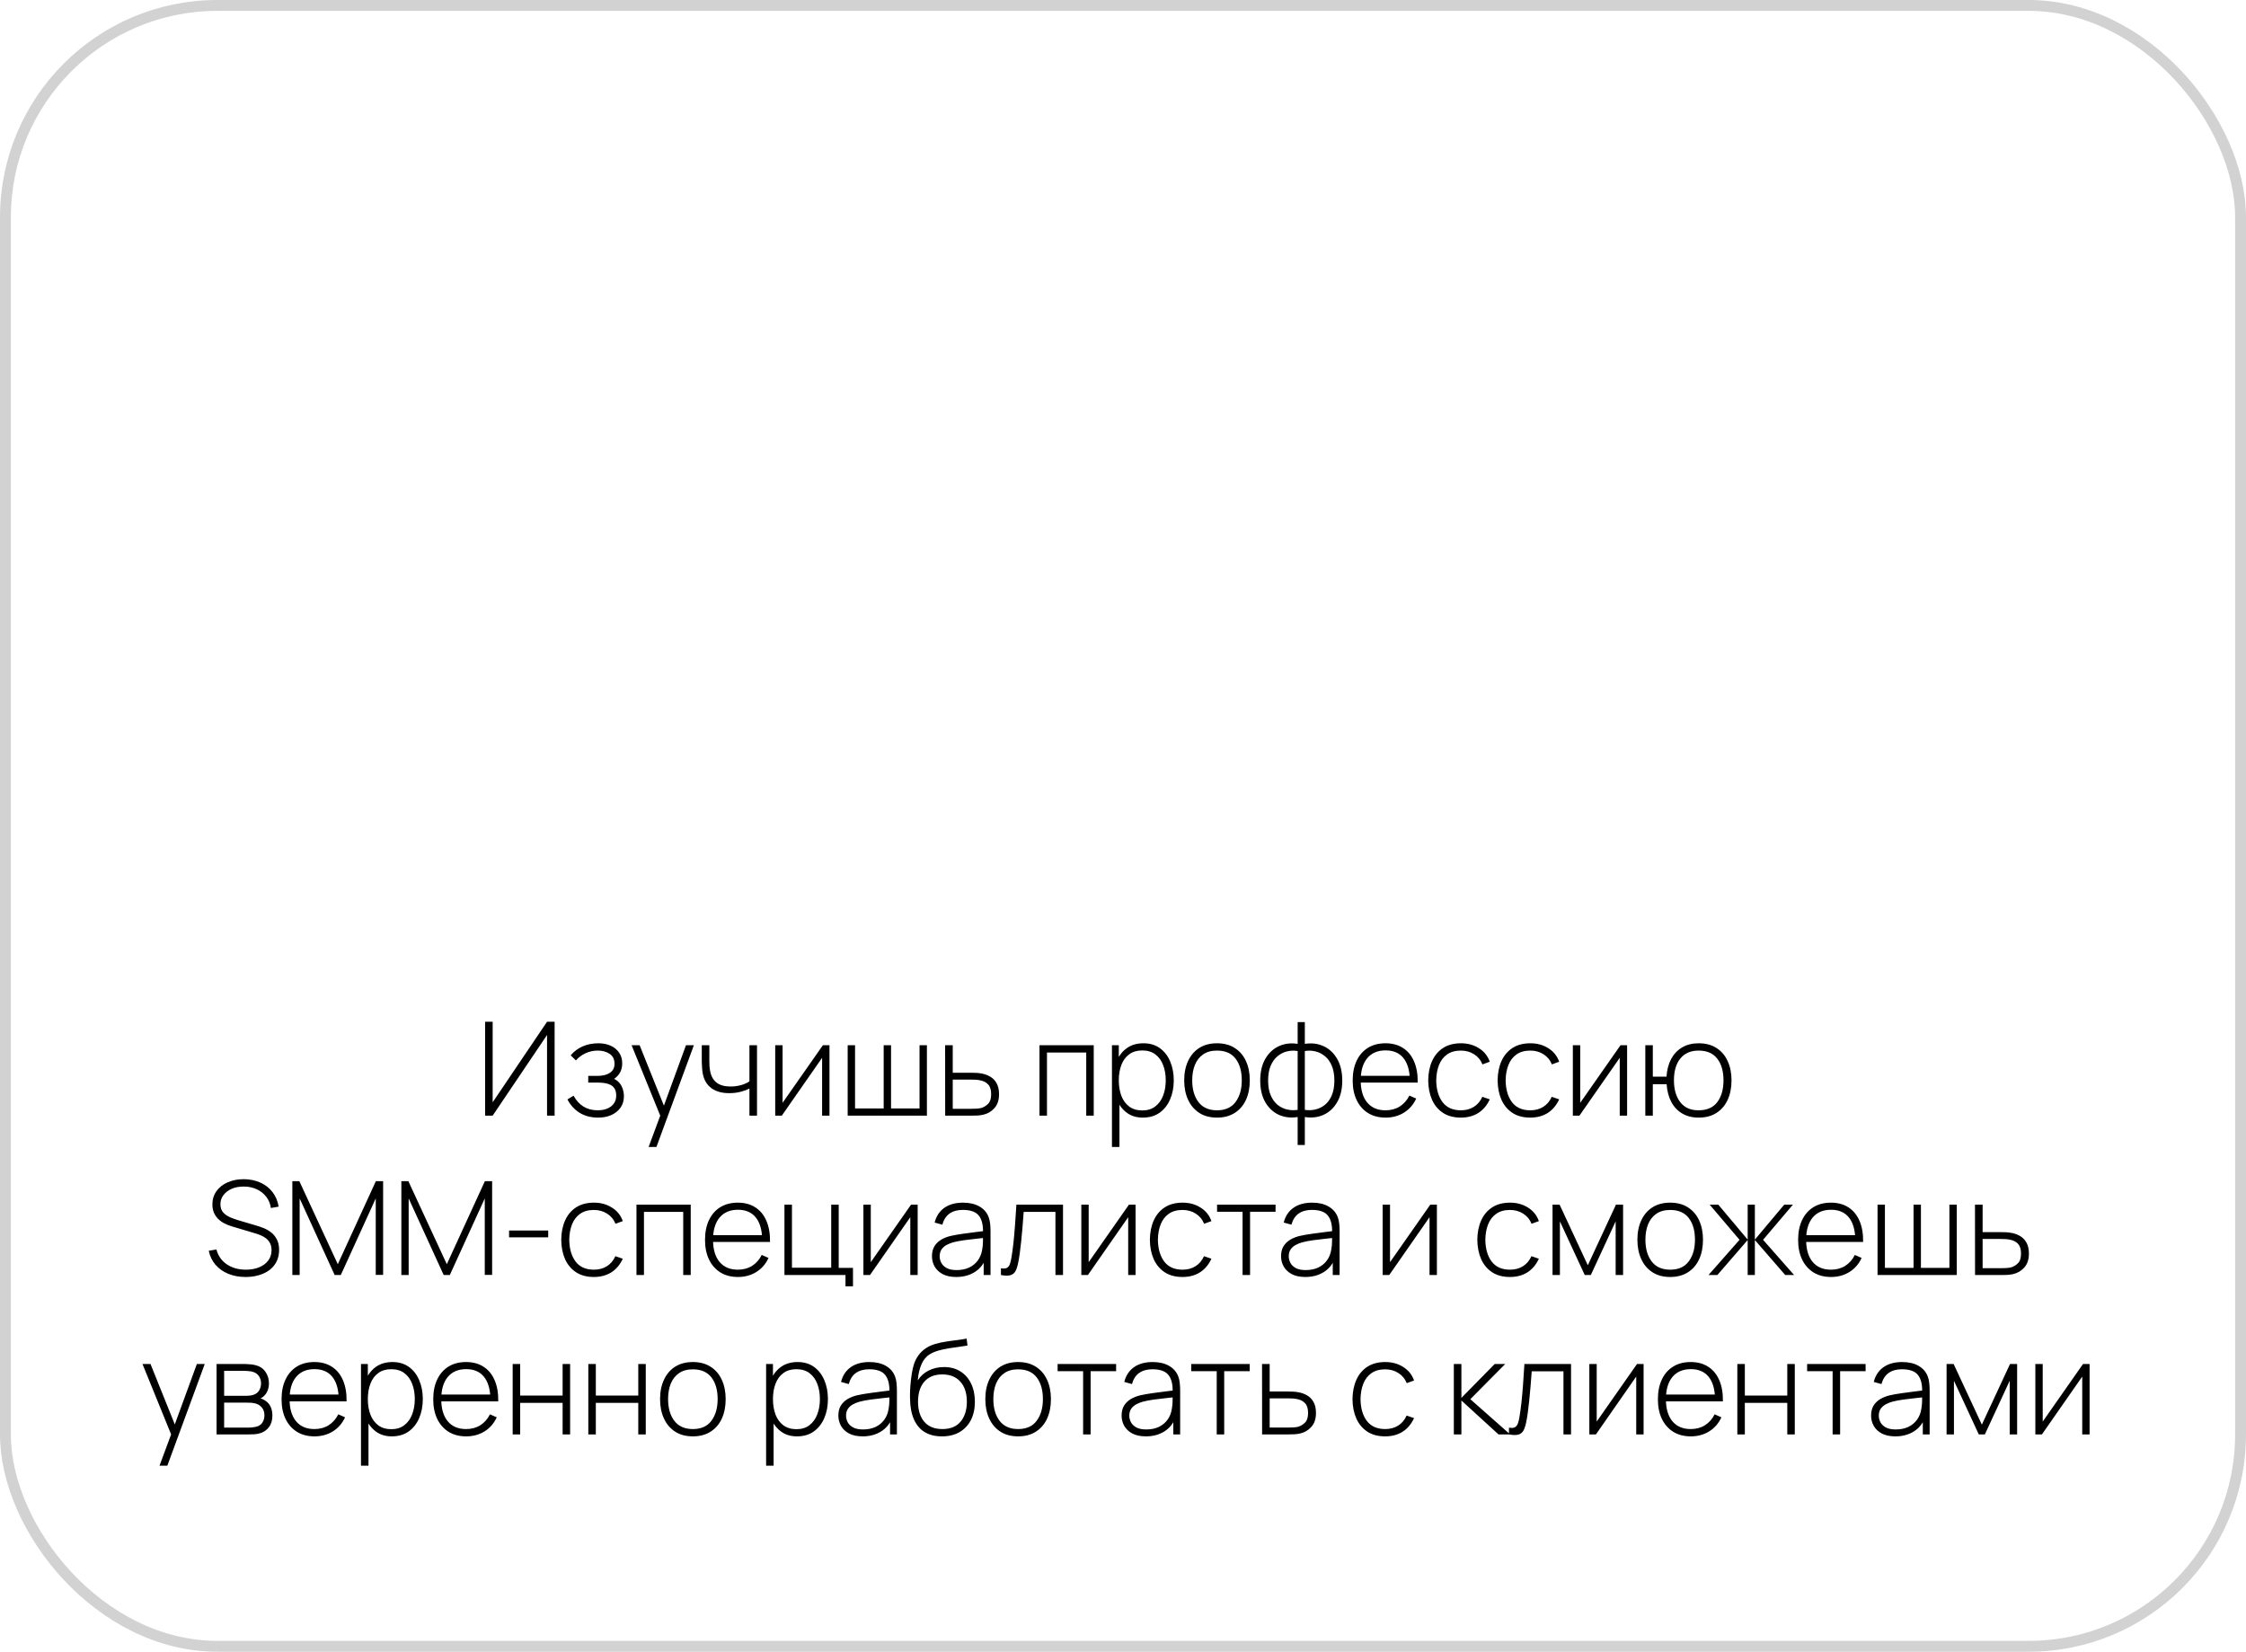
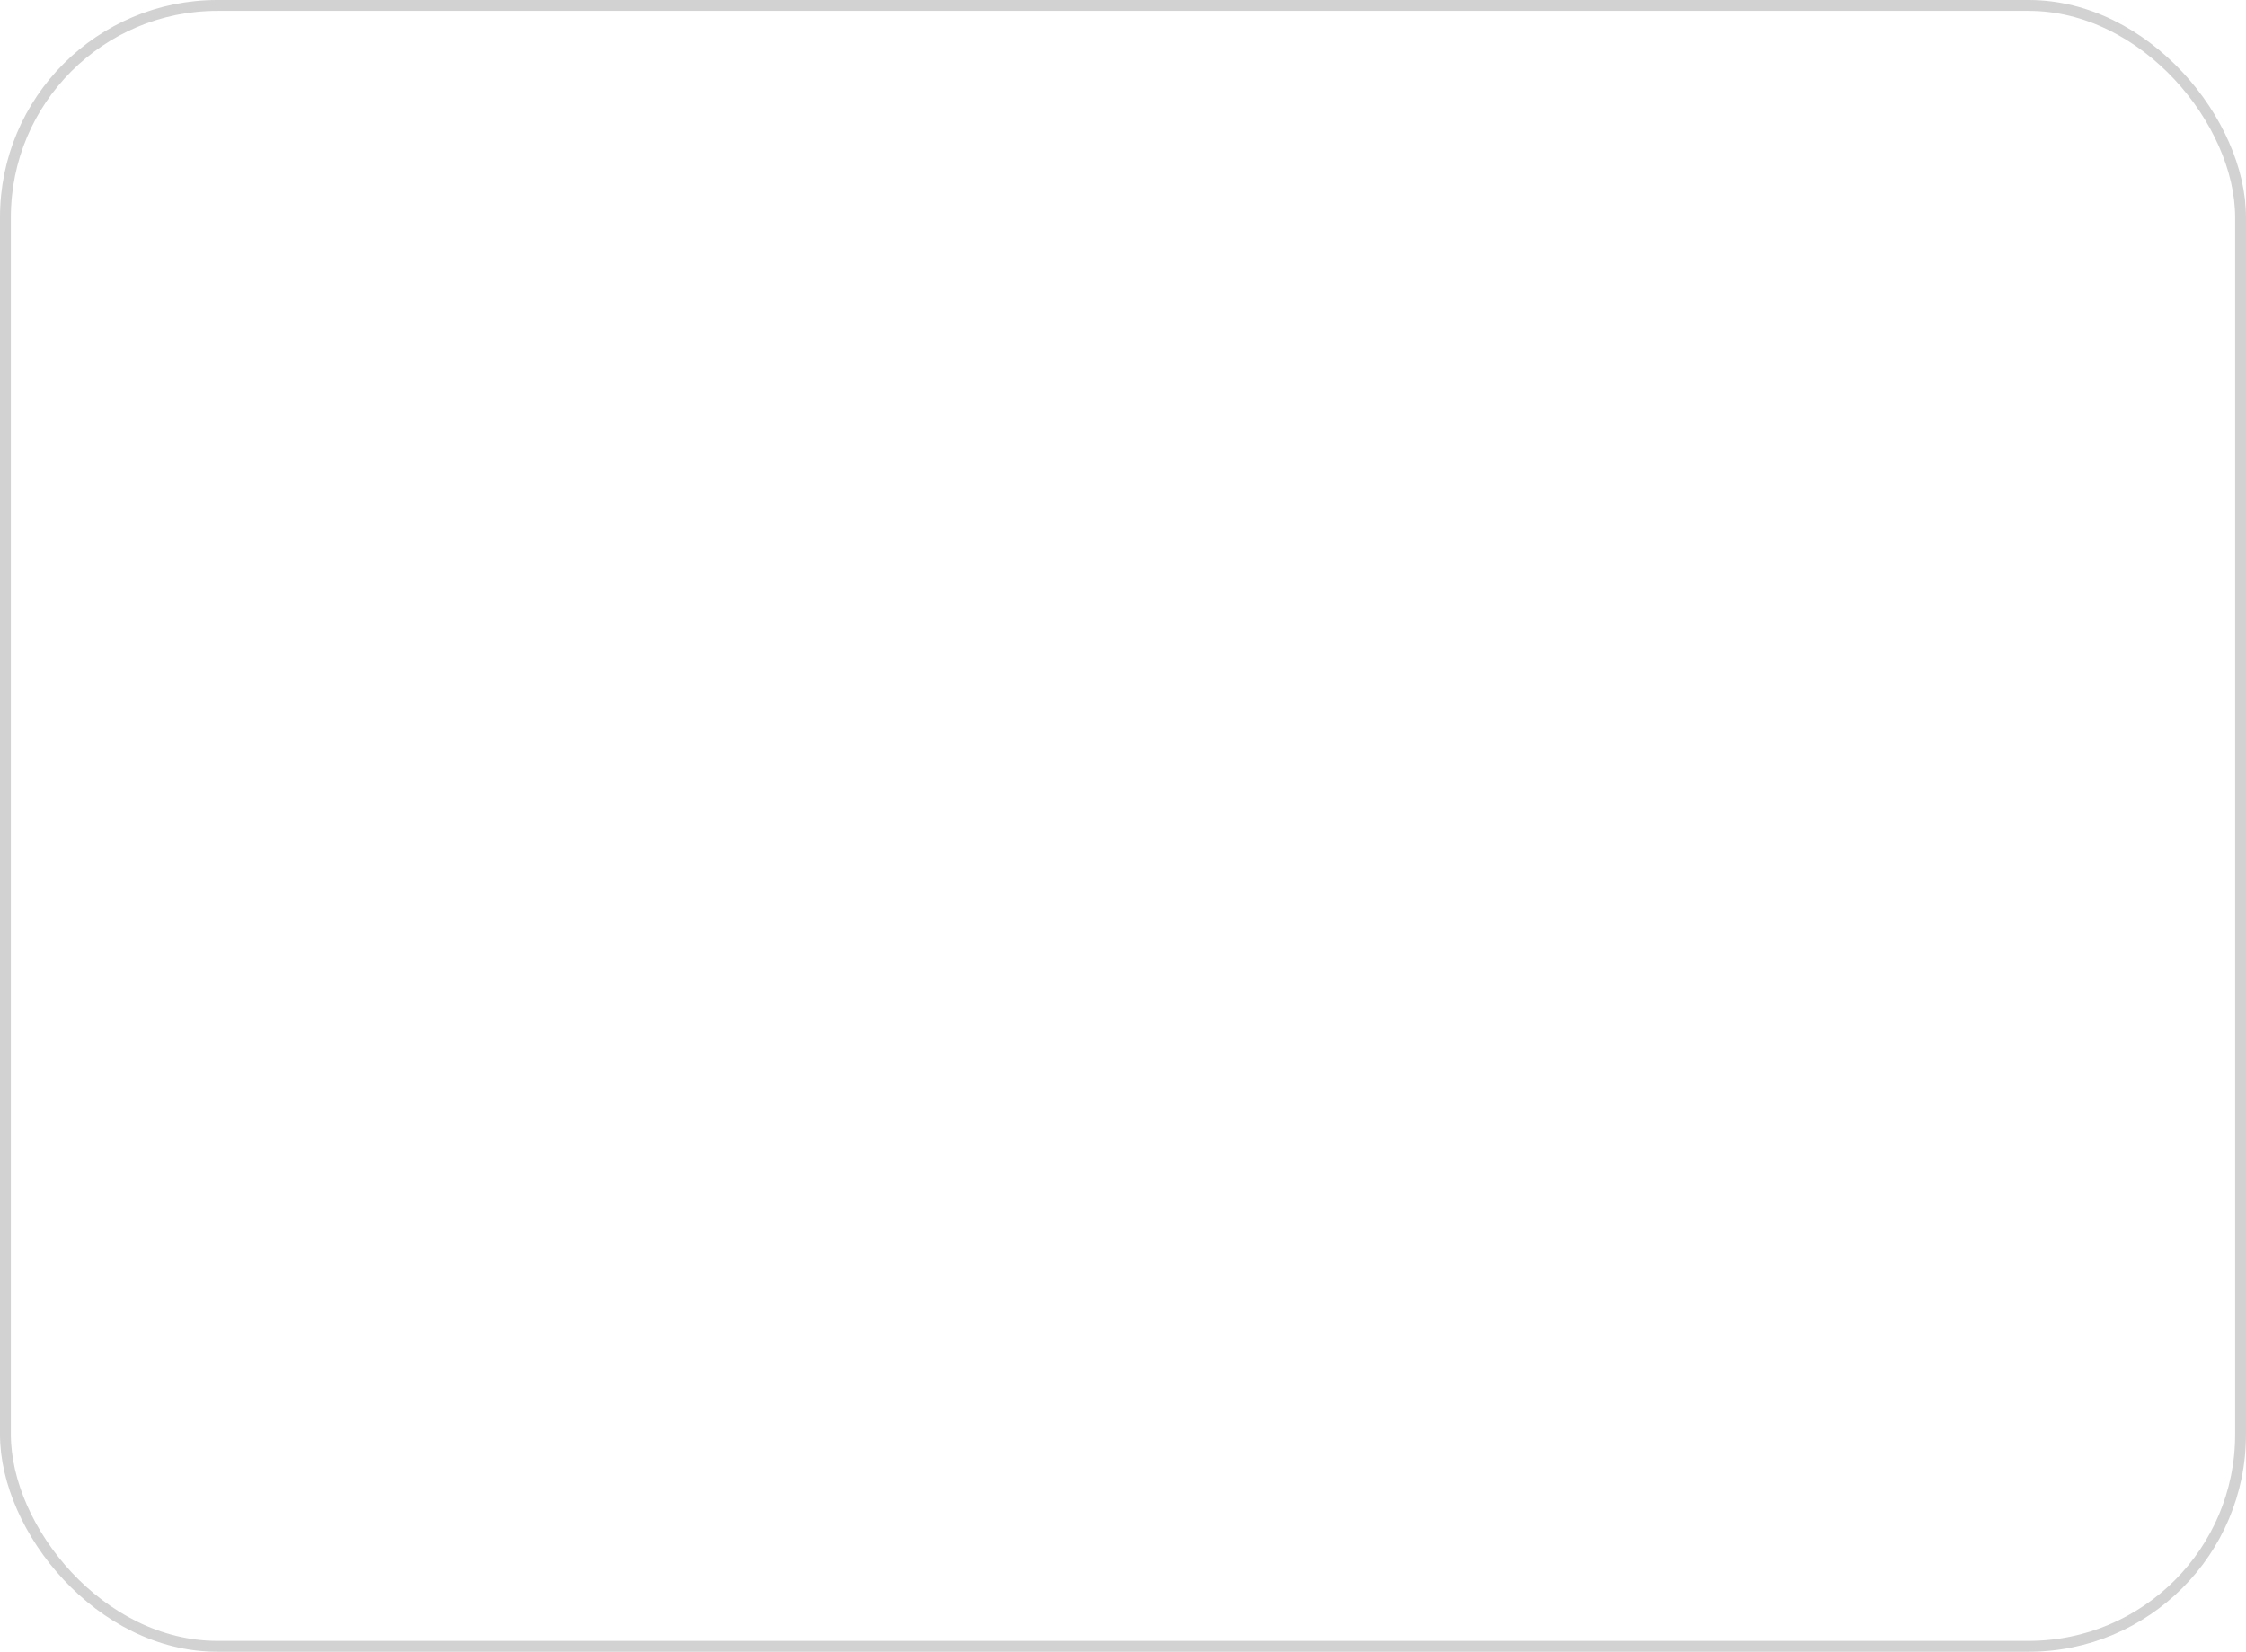
<svg xmlns="http://www.w3.org/2000/svg" width="310" height="228" viewBox="0 0 310 228" fill="none">
  <rect x="0.75" y="0.75" width="308.5" height="226.5" rx="29.25" stroke="#D2D2D2" stroke-width="1.5" />
-   <path d="M76.549 154H75.505V142.867L67.999 154H66.955V141.04H67.999V152.155L75.505 141.04H76.549V154ZM82.577 154.27C81.581 154.27 80.726 154.051 80.012 153.613C79.298 153.169 78.734 152.551 78.32 151.759L79.166 151.246C79.52 151.9 79.976 152.401 80.534 152.749C81.098 153.091 81.749 153.262 82.487 153.262C83.255 153.262 83.873 153.082 84.341 152.722C84.815 152.356 85.052 151.855 85.052 151.219C85.052 150.811 84.965 150.475 84.791 150.211C84.617 149.947 84.341 149.752 83.963 149.626C83.585 149.5 83.093 149.437 82.487 149.437H81.191V148.51H82.478C83.192 148.51 83.759 148.369 84.179 148.087C84.605 147.805 84.818 147.388 84.818 146.836C84.818 146.224 84.593 145.768 84.143 145.468C83.693 145.168 83.15 145.018 82.514 145.018C81.902 145.018 81.329 145.144 80.795 145.396C80.267 145.648 79.832 145.975 79.49 146.377L78.77 145.675C79.232 145.123 79.787 144.709 80.435 144.433C81.083 144.151 81.806 144.01 82.604 144.01C83.228 144.01 83.786 144.121 84.278 144.343C84.776 144.565 85.166 144.883 85.448 145.297C85.736 145.711 85.88 146.206 85.88 146.782C85.88 147.364 85.736 147.856 85.448 148.258C85.16 148.66 84.764 148.978 84.26 149.212L84.161 148.78C84.617 148.834 84.989 148.993 85.277 149.257C85.571 149.521 85.784 149.839 85.916 150.211C86.048 150.577 86.114 150.949 86.114 151.327C86.114 151.921 85.961 152.44 85.655 152.884C85.349 153.322 84.929 153.664 84.395 153.91C83.861 154.15 83.255 154.27 82.577 154.27ZM89.524 158.32L91.414 153.235L91.432 154.747L87.175 144.28H88.282L91.936 153.37H91.36L94.681 144.28H95.77L90.604 158.32H89.524ZM103.44 154V150.265C103.122 150.427 102.717 150.574 102.225 150.706C101.739 150.832 101.211 150.895 100.641 150.895C99.663 150.895 98.865 150.679 98.247 150.247C97.629 149.809 97.224 149.182 97.032 148.366C96.978 148.114 96.939 147.85 96.915 147.574C96.891 147.298 96.876 147.049 96.87 146.827C96.864 146.599 96.861 146.44 96.861 146.35V144.28H97.905V146.35C97.905 146.572 97.911 146.809 97.923 147.061C97.935 147.313 97.962 147.553 98.004 147.781C98.124 148.495 98.415 149.041 98.877 149.419C99.345 149.791 99.996 149.977 100.83 149.977C101.328 149.977 101.808 149.914 102.27 149.788C102.732 149.662 103.122 149.488 103.44 149.266V144.28H104.484V154H103.44ZM114.486 144.28V154H113.469V146.017L107.907 154H106.998V144.28H108.015V152.227L113.577 144.28H114.486ZM117 154V144.28H118.017V153.01H121.968V144.28H122.985V153.01H126.918V144.28H127.935V154H117ZM130.457 154L130.448 144.28H131.5V148.078H133.949C134.237 148.078 134.504 148.084 134.75 148.096C135.002 148.108 135.233 148.135 135.443 148.177C135.899 148.255 136.31 148.402 136.676 148.618C137.048 148.834 137.342 149.14 137.558 149.536C137.78 149.926 137.891 150.427 137.891 151.039C137.891 151.861 137.675 152.506 137.243 152.974C136.817 153.442 136.301 153.742 135.695 153.874C135.449 153.928 135.191 153.964 134.921 153.982C134.651 153.994 134.378 154 134.102 154H130.457ZM131.5 153.055H133.967C134.189 153.055 134.441 153.049 134.723 153.037C135.005 153.025 135.248 152.992 135.452 152.938C135.788 152.836 136.097 152.647 136.379 152.371C136.661 152.095 136.802 151.651 136.802 151.039C136.802 150.439 136.667 149.995 136.397 149.707C136.133 149.413 135.773 149.221 135.317 149.131C135.107 149.083 134.885 149.053 134.651 149.041C134.417 149.029 134.189 149.023 133.967 149.023H131.5V153.055ZM143.473 154V144.28H150.961V154H149.926V145.288H144.508V154H143.473ZM157.732 154.27C156.856 154.27 156.115 154.042 155.509 153.586C154.903 153.13 154.441 152.515 154.123 151.741C153.805 150.967 153.646 150.094 153.646 149.122C153.646 148.144 153.805 147.271 154.123 146.503C154.441 145.729 154.912 145.12 155.536 144.676C156.16 144.232 156.925 144.01 157.831 144.01C158.713 144.01 159.466 144.235 160.09 144.685C160.714 145.135 161.188 145.747 161.512 146.521C161.842 147.295 162.007 148.162 162.007 149.122C162.007 150.094 161.839 150.97 161.503 151.75C161.173 152.524 160.69 153.139 160.054 153.595C159.424 154.045 158.65 154.27 157.732 154.27ZM153.475 158.32V144.28H154.42V151.768H154.51V158.32H153.475ZM157.669 153.28C158.383 153.28 158.977 153.097 159.451 152.731C159.931 152.365 160.291 151.87 160.531 151.246C160.777 150.616 160.9 149.908 160.9 149.122C160.9 148.342 160.78 147.643 160.54 147.025C160.306 146.401 159.949 145.909 159.469 145.549C158.995 145.183 158.389 145 157.651 145C156.937 145 156.34 145.177 155.86 145.531C155.38 145.879 155.02 146.365 154.78 146.989C154.54 147.613 154.42 148.324 154.42 149.122C154.42 149.914 154.537 150.625 154.771 151.255C155.011 151.879 155.371 152.374 155.851 152.74C156.337 153.1 156.943 153.28 157.669 153.28ZM167.974 154.27C167.008 154.27 166.189 154.051 165.517 153.613C164.845 153.175 164.332 152.569 163.978 151.795C163.624 151.021 163.447 150.13 163.447 149.122C163.447 148.108 163.627 147.217 163.987 146.449C164.347 145.675 164.863 145.075 165.535 144.649C166.213 144.223 167.026 144.01 167.974 144.01C168.94 144.01 169.759 144.229 170.431 144.667C171.109 145.099 171.622 145.699 171.97 146.467C172.324 147.235 172.501 148.12 172.501 149.122C172.501 150.148 172.324 151.048 171.97 151.822C171.616 152.59 171.1 153.19 170.422 153.622C169.744 154.054 168.928 154.27 167.974 154.27ZM167.974 153.262C169.12 153.262 169.975 152.878 170.539 152.11C171.109 151.342 171.394 150.346 171.394 149.122C171.394 147.874 171.109 146.878 170.539 146.134C169.969 145.39 169.114 145.018 167.974 145.018C167.2 145.018 166.561 145.195 166.057 145.549C165.553 145.897 165.175 146.38 164.923 146.998C164.677 147.61 164.554 148.318 164.554 149.122C164.554 150.37 164.842 151.372 165.418 152.128C166 152.884 166.852 153.262 167.974 153.262ZM179.107 158.05V154.189C178.159 154.339 177.292 154.237 176.506 153.883C175.726 153.523 175.102 152.941 174.634 152.137C174.172 151.333 173.941 150.34 173.941 149.158C173.941 147.97 174.172 146.974 174.634 146.17C175.102 145.36 175.726 144.775 176.506 144.415C177.292 144.049 178.159 143.941 179.107 144.091V141.085H180.097V144.091C181.045 143.941 181.909 144.049 182.689 144.415C183.475 144.775 184.099 145.36 184.561 146.17C185.029 146.974 185.263 147.97 185.263 149.158C185.263 150.34 185.029 151.333 184.561 152.137C184.099 152.941 183.475 153.523 182.689 153.883C181.909 154.237 181.045 154.339 180.097 154.189V158.05H179.107ZM179.107 153.199V145.081C178.621 144.997 178.138 145.012 177.658 145.126C177.178 145.24 176.737 145.462 176.335 145.792C175.939 146.116 175.621 146.557 175.381 147.115C175.147 147.667 175.03 148.348 175.03 149.158C175.03 149.962 175.15 150.643 175.39 151.201C175.63 151.753 175.948 152.191 176.344 152.515C176.746 152.833 177.187 153.046 177.667 153.154C178.147 153.262 178.627 153.277 179.107 153.199ZM180.097 153.199C180.577 153.277 181.057 153.262 181.537 153.154C182.017 153.046 182.458 152.833 182.86 152.515C183.262 152.191 183.58 151.753 183.814 151.201C184.054 150.643 184.174 149.962 184.174 149.158C184.174 148.348 184.054 147.664 183.814 147.106C183.58 146.548 183.262 146.107 182.86 145.783C182.464 145.459 182.026 145.24 181.546 145.126C181.066 145.012 180.583 144.997 180.097 145.081V153.199ZM191.247 154.27C190.317 154.27 189.513 154.063 188.835 153.649C188.157 153.229 187.632 152.638 187.26 151.876C186.888 151.108 186.702 150.202 186.702 149.158C186.702 148.096 186.885 147.181 187.251 146.413C187.623 145.639 188.145 145.045 188.817 144.631C189.495 144.217 190.299 144.01 191.229 144.01C192.171 144.01 192.975 144.226 193.641 144.658C194.313 145.084 194.823 145.702 195.171 146.512C195.525 147.322 195.693 148.297 195.675 149.437H194.595V149.077C194.565 147.745 194.265 146.731 193.695 146.035C193.125 145.339 192.309 144.991 191.247 144.991C190.149 144.991 189.3 145.354 188.7 146.08C188.106 146.8 187.809 147.82 187.809 149.14C187.809 150.448 188.106 151.462 188.7 152.182C189.3 152.902 190.143 153.262 191.229 153.262C191.979 153.262 192.633 153.088 193.191 152.74C193.755 152.386 194.202 151.882 194.532 151.228L195.468 151.642C195.078 152.482 194.514 153.13 193.776 153.586C193.038 154.042 192.195 154.27 191.247 154.27ZM187.413 149.437V148.501H195.09V149.437H187.413ZM201.635 154.27C200.663 154.27 199.844 154.054 199.178 153.622C198.512 153.184 198.005 152.581 197.657 151.813C197.315 151.039 197.138 150.148 197.126 149.14C197.138 148.114 197.318 147.217 197.666 146.449C198.02 145.675 198.53 145.075 199.196 144.649C199.862 144.223 200.678 144.01 201.644 144.01C202.586 144.01 203.414 144.238 204.128 144.694C204.848 145.144 205.346 145.765 205.622 146.557L204.614 146.926C204.368 146.32 203.981 145.852 203.453 145.522C202.925 145.186 202.319 145.018 201.635 145.018C200.867 145.018 200.234 145.195 199.736 145.549C199.238 145.897 198.866 146.38 198.62 146.998C198.374 147.616 198.245 148.33 198.233 149.14C198.251 150.382 198.542 151.381 199.106 152.137C199.676 152.887 200.519 153.262 201.635 153.262C202.325 153.262 202.922 153.103 203.426 152.785C203.936 152.467 204.326 152.005 204.596 151.399L205.622 151.75C205.244 152.572 204.716 153.199 204.038 153.631C203.36 154.057 202.559 154.27 201.635 154.27ZM211.215 154.27C210.243 154.27 209.424 154.054 208.758 153.622C208.092 153.184 207.585 152.581 207.237 151.813C206.895 151.039 206.718 150.148 206.706 149.14C206.718 148.114 206.898 147.217 207.246 146.449C207.6 145.675 208.11 145.075 208.776 144.649C209.442 144.223 210.258 144.01 211.224 144.01C212.166 144.01 212.994 144.238 213.708 144.694C214.428 145.144 214.926 145.765 215.202 146.557L214.194 146.926C213.948 146.32 213.561 145.852 213.033 145.522C212.505 145.186 211.899 145.018 211.215 145.018C210.447 145.018 209.814 145.195 209.316 145.549C208.818 145.897 208.446 146.38 208.2 146.998C207.954 147.616 207.825 148.33 207.813 149.14C207.831 150.382 208.122 151.381 208.686 152.137C209.256 152.887 210.099 153.262 211.215 153.262C211.905 153.262 212.502 153.103 213.006 152.785C213.516 152.467 213.906 152.005 214.176 151.399L215.202 151.75C214.824 152.572 214.296 153.199 213.618 153.631C212.94 154.057 212.139 154.27 211.215 154.27ZM224.578 144.28V154H223.561V146.017L217.999 154H217.09V144.28H218.107V152.227L223.669 144.28H224.578ZM234.463 154.27C233.575 154.27 232.81 154.078 232.168 153.694C231.526 153.31 231.025 152.773 230.665 152.083C230.305 151.387 230.095 150.58 230.035 149.662H228.127V154H227.092V144.28H228.127V148.618H230.017C230.077 147.682 230.29 146.869 230.656 146.179C231.028 145.489 231.535 144.955 232.177 144.577C232.819 144.199 233.578 144.01 234.454 144.01C235.426 144.01 236.248 144.229 236.92 144.667C237.598 145.099 238.111 145.702 238.459 146.476C238.813 147.244 238.99 148.126 238.99 149.122C238.99 150.142 238.813 151.039 238.459 151.813C238.105 152.587 237.589 153.19 236.911 153.622C236.239 154.054 235.423 154.27 234.463 154.27ZM234.427 153.262C235.597 153.262 236.464 152.884 237.028 152.128C237.598 151.366 237.883 150.364 237.883 149.122C237.883 147.868 237.595 146.872 237.019 146.134C236.449 145.39 235.591 145.018 234.445 145.018C233.365 145.018 232.528 145.381 231.934 146.107C231.34 146.827 231.043 147.832 231.043 149.122C231.043 150.37 231.331 151.372 231.907 152.128C232.483 152.884 233.323 153.262 234.427 153.262ZM33.906 176.27C33.018 176.27 32.217 176.123 31.503 175.829C30.795 175.535 30.207 175.118 29.739 174.578C29.277 174.038 28.968 173.396 28.812 172.652L29.874 172.472C30.096 173.336 30.57 174.017 31.296 174.515C32.028 175.013 32.907 175.262 33.933 175.262C34.629 175.262 35.244 175.151 35.778 174.929C36.312 174.707 36.729 174.395 37.029 173.993C37.329 173.585 37.479 173.111 37.479 172.571C37.479 172.181 37.407 171.854 37.263 171.59C37.125 171.326 36.945 171.11 36.723 170.942C36.501 170.768 36.264 170.63 36.012 170.528C35.76 170.42 35.523 170.333 35.301 170.267L32.043 169.295C31.611 169.169 31.224 169.013 30.882 168.827C30.546 168.635 30.261 168.416 30.027 168.17C29.799 167.918 29.622 167.633 29.496 167.315C29.376 166.997 29.316 166.643 29.316 166.253C29.316 165.557 29.502 164.948 29.874 164.426C30.246 163.904 30.756 163.499 31.404 163.211C32.058 162.917 32.808 162.77 33.654 162.77C34.506 162.776 35.271 162.935 35.949 163.247C36.627 163.553 37.182 163.988 37.614 164.552C38.052 165.116 38.334 165.785 38.46 166.559L37.389 166.748C37.305 166.154 37.089 165.635 36.741 165.191C36.399 164.747 35.961 164.402 35.427 164.156C34.893 163.91 34.299 163.787 33.645 163.787C33.015 163.781 32.457 163.886 31.971 164.102C31.491 164.318 31.113 164.609 30.837 164.975C30.561 165.341 30.423 165.755 30.423 166.217C30.423 166.697 30.552 167.081 30.81 167.369C31.074 167.651 31.395 167.873 31.773 168.035C32.157 168.197 32.523 168.329 32.871 168.431L35.481 169.205C35.727 169.277 36.021 169.379 36.363 169.511C36.705 169.643 37.041 169.832 37.371 170.078C37.701 170.318 37.974 170.639 38.19 171.041C38.412 171.437 38.523 171.935 38.523 172.535C38.523 173.117 38.412 173.639 38.19 174.101C37.968 174.563 37.65 174.956 37.236 175.28C36.822 175.598 36.333 175.841 35.769 176.009C35.205 176.183 34.584 176.27 33.906 176.27ZM40.351 176V163.04H41.314L46.624 174.506L51.88 163.04H52.879V175.982H51.862V165.425L47.038 176H46.192L41.359 165.425V176H40.351ZM55.398 176V163.04H56.361L61.671 174.506L66.927 163.04H67.926V175.982H66.909V165.425L62.085 176H61.239L56.406 165.425V176H55.398ZM70.265 170.798V169.853H75.665V170.798H70.265ZM81.972 176.27C81 176.27 80.181 176.054 79.515 175.622C78.849 175.184 78.342 174.581 77.994 173.813C77.652 173.039 77.475 172.148 77.463 171.14C77.475 170.114 77.655 169.217 78.003 168.449C78.357 167.675 78.867 167.075 79.533 166.649C80.199 166.223 81.015 166.01 81.981 166.01C82.923 166.01 83.751 166.238 84.465 166.694C85.185 167.144 85.683 167.765 85.959 168.557L84.951 168.926C84.705 168.32 84.318 167.852 83.79 167.522C83.262 167.186 82.656 167.018 81.972 167.018C81.204 167.018 80.571 167.195 80.073 167.549C79.575 167.897 79.203 168.38 78.957 168.998C78.711 169.616 78.582 170.33 78.57 171.14C78.588 172.382 78.879 173.381 79.443 174.137C80.013 174.887 80.856 175.262 81.972 175.262C82.662 175.262 83.259 175.103 83.763 174.785C84.273 174.467 84.663 174.005 84.933 173.399L85.959 173.75C85.581 174.572 85.053 175.199 84.375 175.631C83.697 176.057 82.896 176.27 81.972 176.27ZM87.847 176V166.28H95.335V176H94.3V167.288H88.882V176H87.847ZM101.854 176.27C100.924 176.27 100.12 176.063 99.442 175.649C98.764 175.229 98.239 174.638 97.867 173.876C97.495 173.108 97.309 172.202 97.309 171.158C97.309 170.096 97.492 169.181 97.858 168.413C98.23 167.639 98.752 167.045 99.424 166.631C100.102 166.217 100.906 166.01 101.836 166.01C102.778 166.01 103.582 166.226 104.248 166.658C104.92 167.084 105.43 167.702 105.778 168.512C106.132 169.322 106.3 170.297 106.282 171.437H105.202V171.077C105.172 169.745 104.872 168.731 104.302 168.035C103.732 167.339 102.916 166.991 101.854 166.991C100.756 166.991 99.907 167.354 99.307 168.08C98.713 168.8 98.416 169.82 98.416 171.14C98.416 172.448 98.713 173.462 99.307 174.182C99.907 174.902 100.75 175.262 101.836 175.262C102.586 175.262 103.24 175.088 103.798 174.74C104.362 174.386 104.809 173.882 105.139 173.228L106.075 173.642C105.685 174.482 105.121 175.13 104.383 175.586C103.645 176.042 102.802 176.27 101.854 176.27ZM98.02 171.437V170.501H105.697V171.437H98.02ZM116.697 177.557V176H108.273V166.28H109.308V174.992H114.726V166.28H115.761V175.01H117.732V177.557H116.697ZM126.659 166.28V176H125.642V168.017L120.08 176H119.171V166.28H120.188V174.227L125.75 166.28H126.659ZM131.981 176.27C131.231 176.27 130.607 176.138 130.109 175.874C129.617 175.61 129.248 175.262 129.002 174.83C128.756 174.392 128.633 173.918 128.633 173.408C128.633 172.856 128.747 172.394 128.975 172.022C129.209 171.65 129.518 171.35 129.902 171.122C130.292 170.894 130.721 170.723 131.189 170.609C131.723 170.489 132.299 170.387 132.917 170.303C133.535 170.213 134.123 170.135 134.681 170.069C135.245 170.003 135.704 169.946 136.058 169.898L135.68 170.123C135.704 169.073 135.506 168.293 135.086 167.783C134.672 167.267 133.94 167.009 132.89 167.009C132.152 167.009 131.543 167.177 131.063 167.513C130.589 167.843 130.256 168.356 130.064 169.052L129.002 168.755C129.224 167.873 129.671 167.195 130.343 166.721C131.015 166.247 131.876 166.01 132.926 166.01C133.82 166.01 134.57 166.184 135.176 166.532C135.788 166.88 136.214 167.369 136.454 167.999C136.556 168.257 136.625 168.56 136.661 168.908C136.697 169.25 136.715 169.595 136.715 169.943V176H135.77V173.444L136.121 173.534C135.827 174.41 135.314 175.085 134.582 175.559C133.85 176.033 132.983 176.27 131.981 176.27ZM132.035 175.316C132.695 175.316 133.274 175.199 133.772 174.965C134.27 174.725 134.672 174.392 134.978 173.966C135.29 173.534 135.488 173.027 135.572 172.445C135.632 172.121 135.665 171.77 135.671 171.392C135.677 171.014 135.68 170.735 135.68 170.555L136.13 170.843C135.74 170.891 135.272 170.942 134.726 170.996C134.186 171.05 133.634 171.116 133.07 171.194C132.506 171.272 131.996 171.371 131.54 171.491C131.258 171.569 130.973 171.683 130.685 171.833C130.403 171.977 130.166 172.178 129.974 172.436C129.788 172.694 129.695 173.021 129.695 173.417C129.695 173.711 129.767 174.005 129.911 174.299C130.061 174.593 130.307 174.836 130.649 175.028C130.991 175.22 131.453 175.316 132.035 175.316ZM138.152 176V175.064C138.518 175.13 138.794 175.112 138.98 175.01C139.166 174.902 139.301 174.728 139.385 174.488C139.475 174.242 139.547 173.945 139.601 173.597C139.703 172.997 139.793 172.343 139.871 171.635C139.949 170.921 140.021 170.126 140.087 169.25C140.153 168.368 140.219 167.378 140.285 166.28H146.72V176H145.676V167.288H141.293C141.245 168.008 141.191 168.707 141.131 169.385C141.077 170.063 141.017 170.708 140.951 171.32C140.891 171.926 140.825 172.481 140.753 172.985C140.687 173.483 140.615 173.915 140.537 174.281C140.447 174.761 140.324 175.148 140.168 175.442C140.018 175.73 139.787 175.922 139.475 176.018C139.163 176.114 138.722 176.108 138.152 176ZM156.735 166.28V176H155.718V168.017L150.156 176H149.247V166.28H150.264V174.227L155.826 166.28H156.735ZM163.218 176.27C162.246 176.27 161.427 176.054 160.761 175.622C160.095 175.184 159.588 174.581 159.24 173.813C158.898 173.039 158.721 172.148 158.709 171.14C158.721 170.114 158.901 169.217 159.249 168.449C159.603 167.675 160.113 167.075 160.779 166.649C161.445 166.223 162.261 166.01 163.227 166.01C164.169 166.01 164.997 166.238 165.711 166.694C166.431 167.144 166.929 167.765 167.205 168.557L166.197 168.926C165.951 168.32 165.564 167.852 165.036 167.522C164.508 167.186 163.902 167.018 163.218 167.018C162.45 167.018 161.817 167.195 161.319 167.549C160.821 167.897 160.449 168.38 160.203 168.998C159.957 169.616 159.828 170.33 159.816 171.14C159.834 172.382 160.125 173.381 160.689 174.137C161.259 174.887 162.102 175.262 163.218 175.262C163.908 175.262 164.505 175.103 165.009 174.785C165.519 174.467 165.909 174.005 166.179 173.399L167.205 173.75C166.827 174.572 166.299 175.199 165.621 175.631C164.943 176.057 164.142 176.27 163.218 176.27ZM171.503 176V167.27H167.984V166.28H176.057V167.27H172.538V176H171.503ZM180.163 176.27C179.413 176.27 178.789 176.138 178.291 175.874C177.799 175.61 177.43 175.262 177.184 174.83C176.938 174.392 176.815 173.918 176.815 173.408C176.815 172.856 176.929 172.394 177.157 172.022C177.391 171.65 177.7 171.35 178.084 171.122C178.474 170.894 178.903 170.723 179.371 170.609C179.905 170.489 180.481 170.387 181.099 170.303C181.717 170.213 182.305 170.135 182.863 170.069C183.427 170.003 183.886 169.946 184.24 169.898L183.862 170.123C183.886 169.073 183.688 168.293 183.268 167.783C182.854 167.267 182.122 167.009 181.072 167.009C180.334 167.009 179.725 167.177 179.245 167.513C178.771 167.843 178.438 168.356 178.246 169.052L177.184 168.755C177.406 167.873 177.853 167.195 178.525 166.721C179.197 166.247 180.058 166.01 181.108 166.01C182.002 166.01 182.752 166.184 183.358 166.532C183.97 166.88 184.396 167.369 184.636 167.999C184.738 168.257 184.807 168.56 184.843 168.908C184.879 169.25 184.897 169.595 184.897 169.943V176H183.952V173.444L184.303 173.534C184.009 174.41 183.496 175.085 182.764 175.559C182.032 176.033 181.165 176.27 180.163 176.27ZM180.217 175.316C180.877 175.316 181.456 175.199 181.954 174.965C182.452 174.725 182.854 174.392 183.16 173.966C183.472 173.534 183.67 173.027 183.754 172.445C183.814 172.121 183.847 171.77 183.853 171.392C183.859 171.014 183.862 170.735 183.862 170.555L184.312 170.843C183.922 170.891 183.454 170.942 182.908 170.996C182.368 171.05 181.816 171.116 181.252 171.194C180.688 171.272 180.178 171.371 179.722 171.491C179.44 171.569 179.155 171.683 178.867 171.833C178.585 171.977 178.348 172.178 178.156 172.436C177.97 172.694 177.877 173.021 177.877 173.417C177.877 173.711 177.949 174.005 178.093 174.299C178.243 174.593 178.489 174.836 178.831 175.028C179.173 175.22 179.635 175.316 180.217 175.316ZM198.325 166.28V176H197.308V168.017L191.746 176H190.837V166.28H191.854V174.227L197.416 166.28H198.325ZM208.412 176.27C207.44 176.27 206.621 176.054 205.955 175.622C205.289 175.184 204.782 174.581 204.434 173.813C204.092 173.039 203.915 172.148 203.903 171.14C203.915 170.114 204.095 169.217 204.443 168.449C204.797 167.675 205.307 167.075 205.973 166.649C206.639 166.223 207.455 166.01 208.421 166.01C209.363 166.01 210.191 166.238 210.905 166.694C211.625 167.144 212.123 167.765 212.399 168.557L211.391 168.926C211.145 168.32 210.758 167.852 210.23 167.522C209.702 167.186 209.096 167.018 208.412 167.018C207.644 167.018 207.011 167.195 206.513 167.549C206.015 167.897 205.643 168.38 205.397 168.998C205.151 169.616 205.022 170.33 205.01 171.14C205.028 172.382 205.319 173.381 205.883 174.137C206.453 174.887 207.296 175.262 208.412 175.262C209.102 175.262 209.699 175.103 210.203 174.785C210.713 174.467 211.103 174.005 211.373 173.399L212.399 173.75C212.021 174.572 211.493 175.199 210.815 175.631C210.137 176.057 209.336 176.27 208.412 176.27ZM214.286 176V166.28H215.258L219.155 174.65L223.043 166.28H224.024V176H222.998V168.593L219.569 176H218.732L215.303 168.593V176H214.286ZM230.525 176.27C229.559 176.27 228.74 176.051 228.068 175.613C227.396 175.175 226.883 174.569 226.529 173.795C226.175 173.021 225.998 172.13 225.998 171.122C225.998 170.108 226.178 169.217 226.538 168.449C226.898 167.675 227.414 167.075 228.086 166.649C228.764 166.223 229.577 166.01 230.525 166.01C231.491 166.01 232.31 166.229 232.982 166.667C233.66 167.099 234.173 167.699 234.521 168.467C234.875 169.235 235.052 170.12 235.052 171.122C235.052 172.148 234.875 173.048 234.521 173.822C234.167 174.59 233.651 175.19 232.973 175.622C232.295 176.054 231.479 176.27 230.525 176.27ZM230.525 175.262C231.671 175.262 232.526 174.878 233.09 174.11C233.66 173.342 233.945 172.346 233.945 171.122C233.945 169.874 233.66 168.878 233.09 168.134C232.52 167.39 231.665 167.018 230.525 167.018C229.751 167.018 229.112 167.195 228.608 167.549C228.104 167.897 227.726 168.38 227.474 168.998C227.228 169.61 227.105 170.318 227.105 171.122C227.105 172.37 227.393 173.372 227.969 174.128C228.551 174.884 229.403 175.262 230.525 175.262ZM235.812 176L240.096 171.14L235.974 166.28H237.162L241.221 171.113V166.28H242.211V171.113L246.27 166.28H247.467L243.345 171.14L247.629 176H246.405L242.211 171.167V176H241.221V171.167L237.036 176H235.812ZM252.727 176.27C251.797 176.27 250.993 176.063 250.315 175.649C249.637 175.229 249.112 174.638 248.74 173.876C248.368 173.108 248.182 172.202 248.182 171.158C248.182 170.096 248.365 169.181 248.731 168.413C249.103 167.639 249.625 167.045 250.297 166.631C250.975 166.217 251.779 166.01 252.709 166.01C253.651 166.01 254.455 166.226 255.121 166.658C255.793 167.084 256.303 167.702 256.651 168.512C257.005 169.322 257.173 170.297 257.155 171.437H256.075V171.077C256.045 169.745 255.745 168.731 255.175 168.035C254.605 167.339 253.789 166.991 252.727 166.991C251.629 166.991 250.78 167.354 250.18 168.08C249.586 168.8 249.289 169.82 249.289 171.14C249.289 172.448 249.586 173.462 250.18 174.182C250.78 174.902 251.623 175.262 252.709 175.262C253.459 175.262 254.113 175.088 254.671 174.74C255.235 174.386 255.682 173.882 256.012 173.228L256.948 173.642C256.558 174.482 255.994 175.13 255.256 175.586C254.518 176.042 253.675 176.27 252.727 176.27ZM248.893 171.437V170.501H256.57V171.437H248.893ZM259.146 176V166.28H260.163V175.01H264.114V166.28H265.131V175.01H269.064V166.28H270.081V176H259.146ZM272.602 176L272.593 166.28H273.646V170.078H276.094C276.382 170.078 276.649 170.084 276.895 170.096C277.147 170.108 277.378 170.135 277.588 170.177C278.044 170.255 278.455 170.402 278.821 170.618C279.193 170.834 279.487 171.14 279.703 171.536C279.925 171.926 280.036 172.427 280.036 173.039C280.036 173.861 279.82 174.506 279.388 174.974C278.962 175.442 278.446 175.742 277.84 175.874C277.594 175.928 277.336 175.964 277.066 175.982C276.796 175.994 276.523 176 276.247 176H272.602ZM273.646 175.055H276.112C276.334 175.055 276.586 175.049 276.868 175.037C277.15 175.025 277.393 174.992 277.597 174.938C277.933 174.836 278.242 174.647 278.524 174.371C278.806 174.095 278.947 173.651 278.947 173.039C278.947 172.439 278.812 171.995 278.542 171.707C278.278 171.413 277.918 171.221 277.462 171.131C277.252 171.083 277.03 171.053 276.796 171.041C276.562 171.029 276.334 171.023 276.112 171.023H273.646V175.055ZM22.015 202.32L23.905 197.235L23.923 198.747L19.666 188.28H20.773L24.427 197.37H23.851L27.172 188.28H28.261L23.095 202.32H22.015ZM29.892 198V188.28H33.753C33.921 188.28 34.152 188.292 34.446 188.316C34.746 188.334 35.031 188.379 35.301 188.451C35.871 188.595 36.315 188.895 36.633 189.351C36.957 189.807 37.119 190.338 37.119 190.944C37.119 191.268 37.071 191.568 36.975 191.844C36.885 192.114 36.747 192.354 36.561 192.564C36.477 192.666 36.381 192.759 36.273 192.843C36.165 192.921 36.06 192.984 35.958 193.032C36.138 193.068 36.342 193.161 36.57 193.311C36.918 193.527 37.176 193.812 37.344 194.166C37.512 194.52 37.596 194.928 37.596 195.39C37.596 196.056 37.434 196.596 37.11 197.01C36.792 197.424 36.378 197.703 35.868 197.847C35.622 197.919 35.361 197.964 35.085 197.982C34.809 197.994 34.557 198 34.329 198H29.892ZM30.936 197.064H34.302C34.428 197.064 34.593 197.055 34.797 197.037C35.001 197.013 35.181 196.983 35.337 196.947C35.745 196.851 36.039 196.656 36.219 196.362C36.405 196.062 36.498 195.732 36.498 195.372C36.498 194.898 36.357 194.511 36.075 194.211C35.793 193.905 35.409 193.722 34.923 193.662C34.785 193.638 34.638 193.626 34.482 193.626C34.332 193.62 34.191 193.617 34.059 193.617H30.936V197.064ZM30.936 192.672H33.96C34.104 192.672 34.275 192.663 34.473 192.645C34.671 192.621 34.848 192.582 35.004 192.528C35.352 192.408 35.61 192.204 35.778 191.916C35.946 191.622 36.03 191.307 36.03 190.971C36.03 190.593 35.94 190.266 35.76 189.99C35.58 189.708 35.319 189.507 34.977 189.387C34.737 189.309 34.485 189.264 34.221 189.252C33.963 189.234 33.801 189.225 33.735 189.225H30.936V192.672ZM43.407 198.27C42.477 198.27 41.673 198.063 40.995 197.649C40.317 197.229 39.792 196.638 39.42 195.876C39.048 195.108 38.862 194.202 38.862 193.158C38.862 192.096 39.045 191.181 39.411 190.413C39.783 189.639 40.305 189.045 40.977 188.631C41.655 188.217 42.459 188.01 43.389 188.01C44.331 188.01 45.135 188.226 45.801 188.658C46.473 189.084 46.983 189.702 47.331 190.512C47.685 191.322 47.853 192.297 47.835 193.437H46.755V193.077C46.725 191.745 46.425 190.731 45.855 190.035C45.285 189.339 44.469 188.991 43.407 188.991C42.309 188.991 41.46 189.354 40.86 190.08C40.266 190.8 39.969 191.82 39.969 193.14C39.969 194.448 40.266 195.462 40.86 196.182C41.46 196.902 42.303 197.262 43.389 197.262C44.139 197.262 44.793 197.088 45.351 196.74C45.915 196.386 46.362 195.882 46.692 195.228L47.628 195.642C47.238 196.482 46.674 197.13 45.936 197.586C45.198 198.042 44.355 198.27 43.407 198.27ZM39.573 193.437V192.501H47.25V193.437H39.573ZM54.082 198.27C53.206 198.27 52.465 198.042 51.859 197.586C51.253 197.13 50.791 196.515 50.473 195.741C50.155 194.967 49.996 194.094 49.996 193.122C49.996 192.144 50.155 191.271 50.473 190.503C50.791 189.729 51.262 189.12 51.886 188.676C52.51 188.232 53.275 188.01 54.181 188.01C55.063 188.01 55.816 188.235 56.44 188.685C57.064 189.135 57.538 189.747 57.862 190.521C58.192 191.295 58.357 192.162 58.357 193.122C58.357 194.094 58.189 194.97 57.853 195.75C57.523 196.524 57.04 197.139 56.404 197.595C55.774 198.045 55 198.27 54.082 198.27ZM49.825 202.32V188.28H50.77V195.768H50.86V202.32H49.825ZM54.019 197.28C54.733 197.28 55.327 197.097 55.801 196.731C56.281 196.365 56.641 195.87 56.881 195.246C57.127 194.616 57.25 193.908 57.25 193.122C57.25 192.342 57.13 191.643 56.89 191.025C56.656 190.401 56.299 189.909 55.819 189.549C55.345 189.183 54.739 189 54.001 189C53.287 189 52.69 189.177 52.21 189.531C51.73 189.879 51.37 190.365 51.13 190.989C50.89 191.613 50.77 192.324 50.77 193.122C50.77 193.914 50.887 194.625 51.121 195.255C51.361 195.879 51.721 196.374 52.201 196.74C52.687 197.1 53.293 197.28 54.019 197.28ZM64.342 198.27C63.412 198.27 62.608 198.063 61.93 197.649C61.252 197.229 60.727 196.638 60.355 195.876C59.983 195.108 59.797 194.202 59.797 193.158C59.797 192.096 59.98 191.181 60.346 190.413C60.718 189.639 61.24 189.045 61.912 188.631C62.59 188.217 63.394 188.01 64.324 188.01C65.266 188.01 66.07 188.226 66.736 188.658C67.408 189.084 67.918 189.702 68.266 190.512C68.62 191.322 68.788 192.297 68.77 193.437H67.69V193.077C67.66 191.745 67.36 190.731 66.79 190.035C66.22 189.339 65.404 188.991 64.342 188.991C63.244 188.991 62.395 189.354 61.795 190.08C61.201 190.8 60.904 191.82 60.904 193.14C60.904 194.448 61.201 195.462 61.795 196.182C62.395 196.902 63.238 197.262 64.324 197.262C65.074 197.262 65.728 197.088 66.286 196.74C66.85 196.386 67.297 195.882 67.627 195.228L68.563 195.642C68.173 196.482 67.609 197.13 66.871 197.586C66.133 198.042 65.29 198.27 64.342 198.27ZM60.508 193.437V192.501H68.185V193.437H60.508ZM70.761 198V188.28H71.796V192.636H77.655V188.28H78.69V198H77.655V193.644H71.796V198H70.761ZM81.202 198V188.28H82.237V192.636H88.096V188.28H89.131V198H88.096V193.644H82.237V198H81.202ZM95.631 198.27C94.665 198.27 93.846 198.051 93.174 197.613C92.502 197.175 91.989 196.569 91.635 195.795C91.281 195.021 91.104 194.13 91.104 193.122C91.104 192.108 91.284 191.217 91.644 190.449C92.004 189.675 92.52 189.075 93.192 188.649C93.87 188.223 94.683 188.01 95.631 188.01C96.597 188.01 97.416 188.229 98.088 188.667C98.766 189.099 99.279 189.699 99.627 190.467C99.981 191.235 100.158 192.12 100.158 193.122C100.158 194.148 99.981 195.048 99.627 195.822C99.273 196.59 98.757 197.19 98.079 197.622C97.401 198.054 96.585 198.27 95.631 198.27ZM95.631 197.262C96.777 197.262 97.632 196.878 98.196 196.11C98.766 195.342 99.051 194.346 99.051 193.122C99.051 191.874 98.766 190.878 98.196 190.134C97.626 189.39 96.771 189.018 95.631 189.018C94.857 189.018 94.218 189.195 93.714 189.549C93.21 189.897 92.832 190.38 92.58 190.998C92.334 191.61 92.211 192.318 92.211 193.122C92.211 194.37 92.499 195.372 93.075 196.128C93.657 196.884 94.509 197.262 95.631 197.262ZM109.998 198.27C109.122 198.27 108.381 198.042 107.775 197.586C107.169 197.13 106.707 196.515 106.389 195.741C106.071 194.967 105.912 194.094 105.912 193.122C105.912 192.144 106.071 191.271 106.389 190.503C106.707 189.729 107.178 189.12 107.802 188.676C108.426 188.232 109.191 188.01 110.097 188.01C110.979 188.01 111.732 188.235 112.356 188.685C112.98 189.135 113.454 189.747 113.778 190.521C114.108 191.295 114.273 192.162 114.273 193.122C114.273 194.094 114.105 194.97 113.769 195.75C113.439 196.524 112.956 197.139 112.32 197.595C111.69 198.045 110.916 198.27 109.998 198.27ZM105.741 202.32V188.28H106.686V195.768H106.776V202.32H105.741ZM109.935 197.28C110.649 197.28 111.243 197.097 111.717 196.731C112.197 196.365 112.557 195.87 112.797 195.246C113.043 194.616 113.166 193.908 113.166 193.122C113.166 192.342 113.046 191.643 112.806 191.025C112.572 190.401 112.215 189.909 111.735 189.549C111.261 189.183 110.655 189 109.917 189C109.203 189 108.606 189.177 108.126 189.531C107.646 189.879 107.286 190.365 107.046 190.989C106.806 191.613 106.686 192.324 106.686 193.122C106.686 193.914 106.803 194.625 107.037 195.255C107.277 195.879 107.637 196.374 108.117 196.74C108.603 197.1 109.209 197.28 109.935 197.28ZM119.061 198.27C118.311 198.27 117.687 198.138 117.189 197.874C116.697 197.61 116.328 197.262 116.082 196.83C115.836 196.392 115.713 195.918 115.713 195.408C115.713 194.856 115.827 194.394 116.055 194.022C116.289 193.65 116.598 193.35 116.982 193.122C117.372 192.894 117.801 192.723 118.269 192.609C118.803 192.489 119.379 192.387 119.997 192.303C120.615 192.213 121.203 192.135 121.761 192.069C122.325 192.003 122.784 191.946 123.138 191.898L122.76 192.123C122.784 191.073 122.586 190.293 122.166 189.783C121.752 189.267 121.02 189.009 119.97 189.009C119.232 189.009 118.623 189.177 118.143 189.513C117.669 189.843 117.336 190.356 117.144 191.052L116.082 190.755C116.304 189.873 116.751 189.195 117.423 188.721C118.095 188.247 118.956 188.01 120.006 188.01C120.9 188.01 121.65 188.184 122.256 188.532C122.868 188.88 123.294 189.369 123.534 189.999C123.636 190.257 123.705 190.56 123.741 190.908C123.777 191.25 123.795 191.595 123.795 191.943V198H122.85V195.444L123.201 195.534C122.907 196.41 122.394 197.085 121.662 197.559C120.93 198.033 120.063 198.27 119.061 198.27ZM119.115 197.316C119.775 197.316 120.354 197.199 120.852 196.965C121.35 196.725 121.752 196.392 122.058 195.966C122.37 195.534 122.568 195.027 122.652 194.445C122.712 194.121 122.745 193.77 122.751 193.392C122.757 193.014 122.76 192.735 122.76 192.555L123.21 192.843C122.82 192.891 122.352 192.942 121.806 192.996C121.266 193.05 120.714 193.116 120.15 193.194C119.586 193.272 119.076 193.371 118.62 193.491C118.338 193.569 118.053 193.683 117.765 193.833C117.483 193.977 117.246 194.178 117.054 194.436C116.868 194.694 116.775 195.021 116.775 195.417C116.775 195.711 116.847 196.005 116.991 196.299C117.141 196.593 117.387 196.836 117.729 197.028C118.071 197.22 118.533 197.316 119.115 197.316ZM129.984 198.27C129.078 198.27 128.301 198.078 127.653 197.694C127.005 197.31 126.504 196.725 126.15 195.939C125.796 195.147 125.613 194.142 125.601 192.924C125.589 192.414 125.607 191.862 125.655 191.268C125.703 190.674 125.769 190.113 125.853 189.585C125.943 189.057 126.039 188.637 126.141 188.325C126.285 187.869 126.501 187.446 126.789 187.056C127.083 186.66 127.428 186.336 127.824 186.084C128.184 185.844 128.601 185.655 129.075 185.517C129.549 185.379 130.044 185.271 130.56 185.193C131.076 185.109 131.58 185.04 132.072 184.986C132.564 184.926 133.011 184.854 133.413 184.77L133.539 185.733C133.215 185.793 132.825 185.853 132.369 185.913C131.913 185.967 131.436 186.036 130.938 186.12C130.44 186.198 129.963 186.303 129.507 186.435C129.051 186.567 128.661 186.735 128.337 186.939C127.833 187.245 127.446 187.713 127.176 188.343C126.906 188.973 126.738 189.708 126.672 190.548C127.044 189.954 127.548 189.498 128.184 189.18C128.82 188.862 129.522 188.703 130.29 188.703C131.166 188.703 131.922 188.904 132.558 189.306C133.2 189.708 133.692 190.269 134.034 190.989C134.382 191.703 134.556 192.537 134.556 193.491C134.556 194.457 134.373 195.3 134.007 196.02C133.641 196.734 133.116 197.289 132.432 197.685C131.748 198.081 130.932 198.276 129.984 198.27ZM130.074 197.262C131.178 197.262 132.015 196.92 132.585 196.236C133.161 195.546 133.449 194.631 133.449 193.491C133.449 192.321 133.152 191.4 132.558 190.728C131.964 190.056 131.13 189.72 130.056 189.72C128.982 189.72 128.154 190.056 127.572 190.728C126.996 191.4 126.708 192.321 126.708 193.491C126.708 194.655 126.996 195.576 127.572 196.254C128.148 196.926 128.982 197.262 130.074 197.262ZM140.525 198.27C139.559 198.27 138.74 198.051 138.068 197.613C137.396 197.175 136.883 196.569 136.529 195.795C136.175 195.021 135.998 194.13 135.998 193.122C135.998 192.108 136.178 191.217 136.538 190.449C136.898 189.675 137.414 189.075 138.086 188.649C138.764 188.223 139.577 188.01 140.525 188.01C141.491 188.01 142.31 188.229 142.982 188.667C143.66 189.099 144.173 189.699 144.521 190.467C144.875 191.235 145.052 192.12 145.052 193.122C145.052 194.148 144.875 195.048 144.521 195.822C144.167 196.59 143.651 197.19 142.973 197.622C142.295 198.054 141.479 198.27 140.525 198.27ZM140.525 197.262C141.671 197.262 142.526 196.878 143.09 196.11C143.66 195.342 143.945 194.346 143.945 193.122C143.945 191.874 143.66 190.878 143.09 190.134C142.52 189.39 141.665 189.018 140.525 189.018C139.751 189.018 139.112 189.195 138.608 189.549C138.104 189.897 137.726 190.38 137.474 190.998C137.228 191.61 137.105 192.318 137.105 193.122C137.105 194.37 137.393 195.372 137.969 196.128C138.551 196.884 139.403 197.262 140.525 197.262ZM149.495 198V189.27H145.976V188.28H154.049V189.27H150.53V198H149.495ZM158.155 198.27C157.405 198.27 156.781 198.138 156.283 197.874C155.791 197.61 155.422 197.262 155.176 196.83C154.93 196.392 154.807 195.918 154.807 195.408C154.807 194.856 154.921 194.394 155.149 194.022C155.383 193.65 155.692 193.35 156.076 193.122C156.466 192.894 156.895 192.723 157.363 192.609C157.897 192.489 158.473 192.387 159.091 192.303C159.709 192.213 160.297 192.135 160.855 192.069C161.419 192.003 161.878 191.946 162.232 191.898L161.854 192.123C161.878 191.073 161.68 190.293 161.26 189.783C160.846 189.267 160.114 189.009 159.064 189.009C158.326 189.009 157.717 189.177 157.237 189.513C156.763 189.843 156.43 190.356 156.238 191.052L155.176 190.755C155.398 189.873 155.845 189.195 156.517 188.721C157.189 188.247 158.05 188.01 159.1 188.01C159.994 188.01 160.744 188.184 161.35 188.532C161.962 188.88 162.388 189.369 162.628 189.999C162.73 190.257 162.799 190.56 162.835 190.908C162.871 191.25 162.889 191.595 162.889 191.943V198H161.944V195.444L162.295 195.534C162.001 196.41 161.488 197.085 160.756 197.559C160.024 198.033 159.157 198.27 158.155 198.27ZM158.209 197.316C158.869 197.316 159.448 197.199 159.946 196.965C160.444 196.725 160.846 196.392 161.152 195.966C161.464 195.534 161.662 195.027 161.746 194.445C161.806 194.121 161.839 193.77 161.845 193.392C161.851 193.014 161.854 192.735 161.854 192.555L162.304 192.843C161.914 192.891 161.446 192.942 160.9 192.996C160.36 193.05 159.808 193.116 159.244 193.194C158.68 193.272 158.17 193.371 157.714 193.491C157.432 193.569 157.147 193.683 156.859 193.833C156.577 193.977 156.34 194.178 156.148 194.436C155.962 194.694 155.869 195.021 155.869 195.417C155.869 195.711 155.941 196.005 156.085 196.299C156.235 196.593 156.481 196.836 156.823 197.028C157.165 197.22 157.627 197.316 158.209 197.316ZM167.935 198V189.27H164.416V188.28H172.489V189.27H168.97V198H167.935ZM174.2 198L174.191 188.28H175.244V192.078H177.692C177.98 192.078 178.247 192.084 178.493 192.096C178.745 192.108 178.976 192.135 179.186 192.177C179.642 192.255 180.053 192.402 180.419 192.618C180.791 192.834 181.085 193.14 181.301 193.536C181.523 193.926 181.634 194.427 181.634 195.039C181.634 195.861 181.418 196.506 180.986 196.974C180.56 197.442 180.044 197.742 179.438 197.874C179.192 197.928 178.934 197.964 178.664 197.982C178.394 197.994 178.121 198 177.845 198H174.2ZM175.244 197.055H177.71C177.932 197.055 178.184 197.049 178.466 197.037C178.748 197.025 178.991 196.992 179.195 196.938C179.531 196.836 179.84 196.647 180.122 196.371C180.404 196.095 180.545 195.651 180.545 195.039C180.545 194.439 180.41 193.995 180.14 193.707C179.876 193.413 179.516 193.221 179.06 193.131C178.85 193.083 178.628 193.053 178.394 193.041C178.16 193.029 177.932 193.023 177.71 193.023H175.244V197.055ZM191.185 198.27C190.213 198.27 189.394 198.054 188.728 197.622C188.062 197.184 187.555 196.581 187.207 195.813C186.865 195.039 186.688 194.148 186.676 193.14C186.688 192.114 186.868 191.217 187.216 190.449C187.57 189.675 188.08 189.075 188.746 188.649C189.412 188.223 190.228 188.01 191.194 188.01C192.136 188.01 192.964 188.238 193.678 188.694C194.398 189.144 194.896 189.765 195.172 190.557L194.164 190.926C193.918 190.32 193.531 189.852 193.003 189.522C192.475 189.186 191.869 189.018 191.185 189.018C190.417 189.018 189.784 189.195 189.286 189.549C188.788 189.897 188.416 190.38 188.17 190.998C187.924 191.616 187.795 192.33 187.783 193.14C187.801 194.382 188.092 195.381 188.656 196.137C189.226 196.887 190.069 197.262 191.185 197.262C191.875 197.262 192.472 197.103 192.976 196.785C193.486 196.467 193.876 196.005 194.146 195.399L195.172 195.75C194.794 196.572 194.266 197.199 193.588 197.631C192.91 198.057 192.109 198.27 191.185 198.27ZM200.663 198V188.28H201.707V192.96L206.306 188.28H207.755L202.94 193.14L208.439 198H206.828L201.707 193.32V198H200.663ZM208.271 198V197.064C208.637 197.13 208.913 197.112 209.099 197.01C209.285 196.902 209.42 196.728 209.504 196.488C209.594 196.242 209.666 195.945 209.72 195.597C209.822 194.997 209.912 194.343 209.99 193.635C210.068 192.921 210.14 192.126 210.206 191.25C210.272 190.368 210.338 189.378 210.404 188.28H216.839V198H215.795V189.288H211.412C211.364 190.008 211.31 190.707 211.25 191.385C211.196 192.063 211.136 192.708 211.07 193.32C211.01 193.926 210.944 194.481 210.872 194.985C210.806 195.483 210.734 195.915 210.656 196.281C210.566 196.761 210.443 197.148 210.287 197.442C210.137 197.73 209.906 197.922 209.594 198.018C209.282 198.114 208.841 198.108 208.271 198ZM226.854 188.28V198H225.837V190.017L220.275 198H219.366V188.28H220.383V196.227L225.945 188.28H226.854ZM233.373 198.27C232.443 198.27 231.639 198.063 230.961 197.649C230.283 197.229 229.758 196.638 229.386 195.876C229.014 195.108 228.828 194.202 228.828 193.158C228.828 192.096 229.011 191.181 229.377 190.413C229.749 189.639 230.271 189.045 230.943 188.631C231.621 188.217 232.425 188.01 233.355 188.01C234.297 188.01 235.101 188.226 235.767 188.658C236.439 189.084 236.949 189.702 237.297 190.512C237.651 191.322 237.819 192.297 237.801 193.437H236.721V193.077C236.691 191.745 236.391 190.731 235.821 190.035C235.251 189.339 234.435 188.991 233.373 188.991C232.275 188.991 231.426 189.354 230.826 190.08C230.232 190.8 229.935 191.82 229.935 193.14C229.935 194.448 230.232 195.462 230.826 196.182C231.426 196.902 232.269 197.262 233.355 197.262C234.105 197.262 234.759 197.088 235.317 196.74C235.881 196.386 236.328 195.882 236.658 195.228L237.594 195.642C237.204 196.482 236.64 197.13 235.902 197.586C235.164 198.042 234.321 198.27 233.373 198.27ZM229.539 193.437V192.501H237.216V193.437H229.539ZM239.792 198V188.28H240.827V192.636H246.686V188.28H247.721V198H246.686V193.644H240.827V198H239.792ZM252.943 198V189.27H249.424V188.28H257.497V189.27H253.978V198H252.943ZM261.602 198.27C260.852 198.27 260.228 198.138 259.73 197.874C259.238 197.61 258.869 197.262 258.623 196.83C258.377 196.392 258.254 195.918 258.254 195.408C258.254 194.856 258.368 194.394 258.596 194.022C258.83 193.65 259.139 193.35 259.523 193.122C259.913 192.894 260.342 192.723 260.81 192.609C261.344 192.489 261.92 192.387 262.538 192.303C263.156 192.213 263.744 192.135 264.302 192.069C264.866 192.003 265.325 191.946 265.679 191.898L265.301 192.123C265.325 191.073 265.127 190.293 264.707 189.783C264.293 189.267 263.561 189.009 262.511 189.009C261.773 189.009 261.164 189.177 260.684 189.513C260.21 189.843 259.877 190.356 259.685 191.052L258.623 190.755C258.845 189.873 259.292 189.195 259.964 188.721C260.636 188.247 261.497 188.01 262.547 188.01C263.441 188.01 264.191 188.184 264.797 188.532C265.409 188.88 265.835 189.369 266.075 189.999C266.177 190.257 266.246 190.56 266.282 190.908C266.318 191.25 266.336 191.595 266.336 191.943V198H265.391V195.444L265.742 195.534C265.448 196.41 264.935 197.085 264.203 197.559C263.471 198.033 262.604 198.27 261.602 198.27ZM261.656 197.316C262.316 197.316 262.895 197.199 263.393 196.965C263.891 196.725 264.293 196.392 264.599 195.966C264.911 195.534 265.109 195.027 265.193 194.445C265.253 194.121 265.286 193.77 265.292 193.392C265.298 193.014 265.301 192.735 265.301 192.555L265.751 192.843C265.361 192.891 264.893 192.942 264.347 192.996C263.807 193.05 263.255 193.116 262.691 193.194C262.127 193.272 261.617 193.371 261.161 193.491C260.879 193.569 260.594 193.683 260.306 193.833C260.024 193.977 259.787 194.178 259.595 194.436C259.409 194.694 259.316 195.021 259.316 195.417C259.316 195.711 259.388 196.005 259.532 196.299C259.682 196.593 259.928 196.836 260.27 197.028C260.612 197.22 261.074 197.316 261.656 197.316ZM268.673 198V188.28H269.645L273.542 196.65L277.43 188.28H278.411V198H277.385V190.593L273.956 198H273.119L269.69 190.593V198H268.673ZM288.413 188.28V198H287.396V190.017L281.834 198H280.925V188.28H281.942V196.227L287.504 188.28H288.413Z" fill="black" />
</svg>